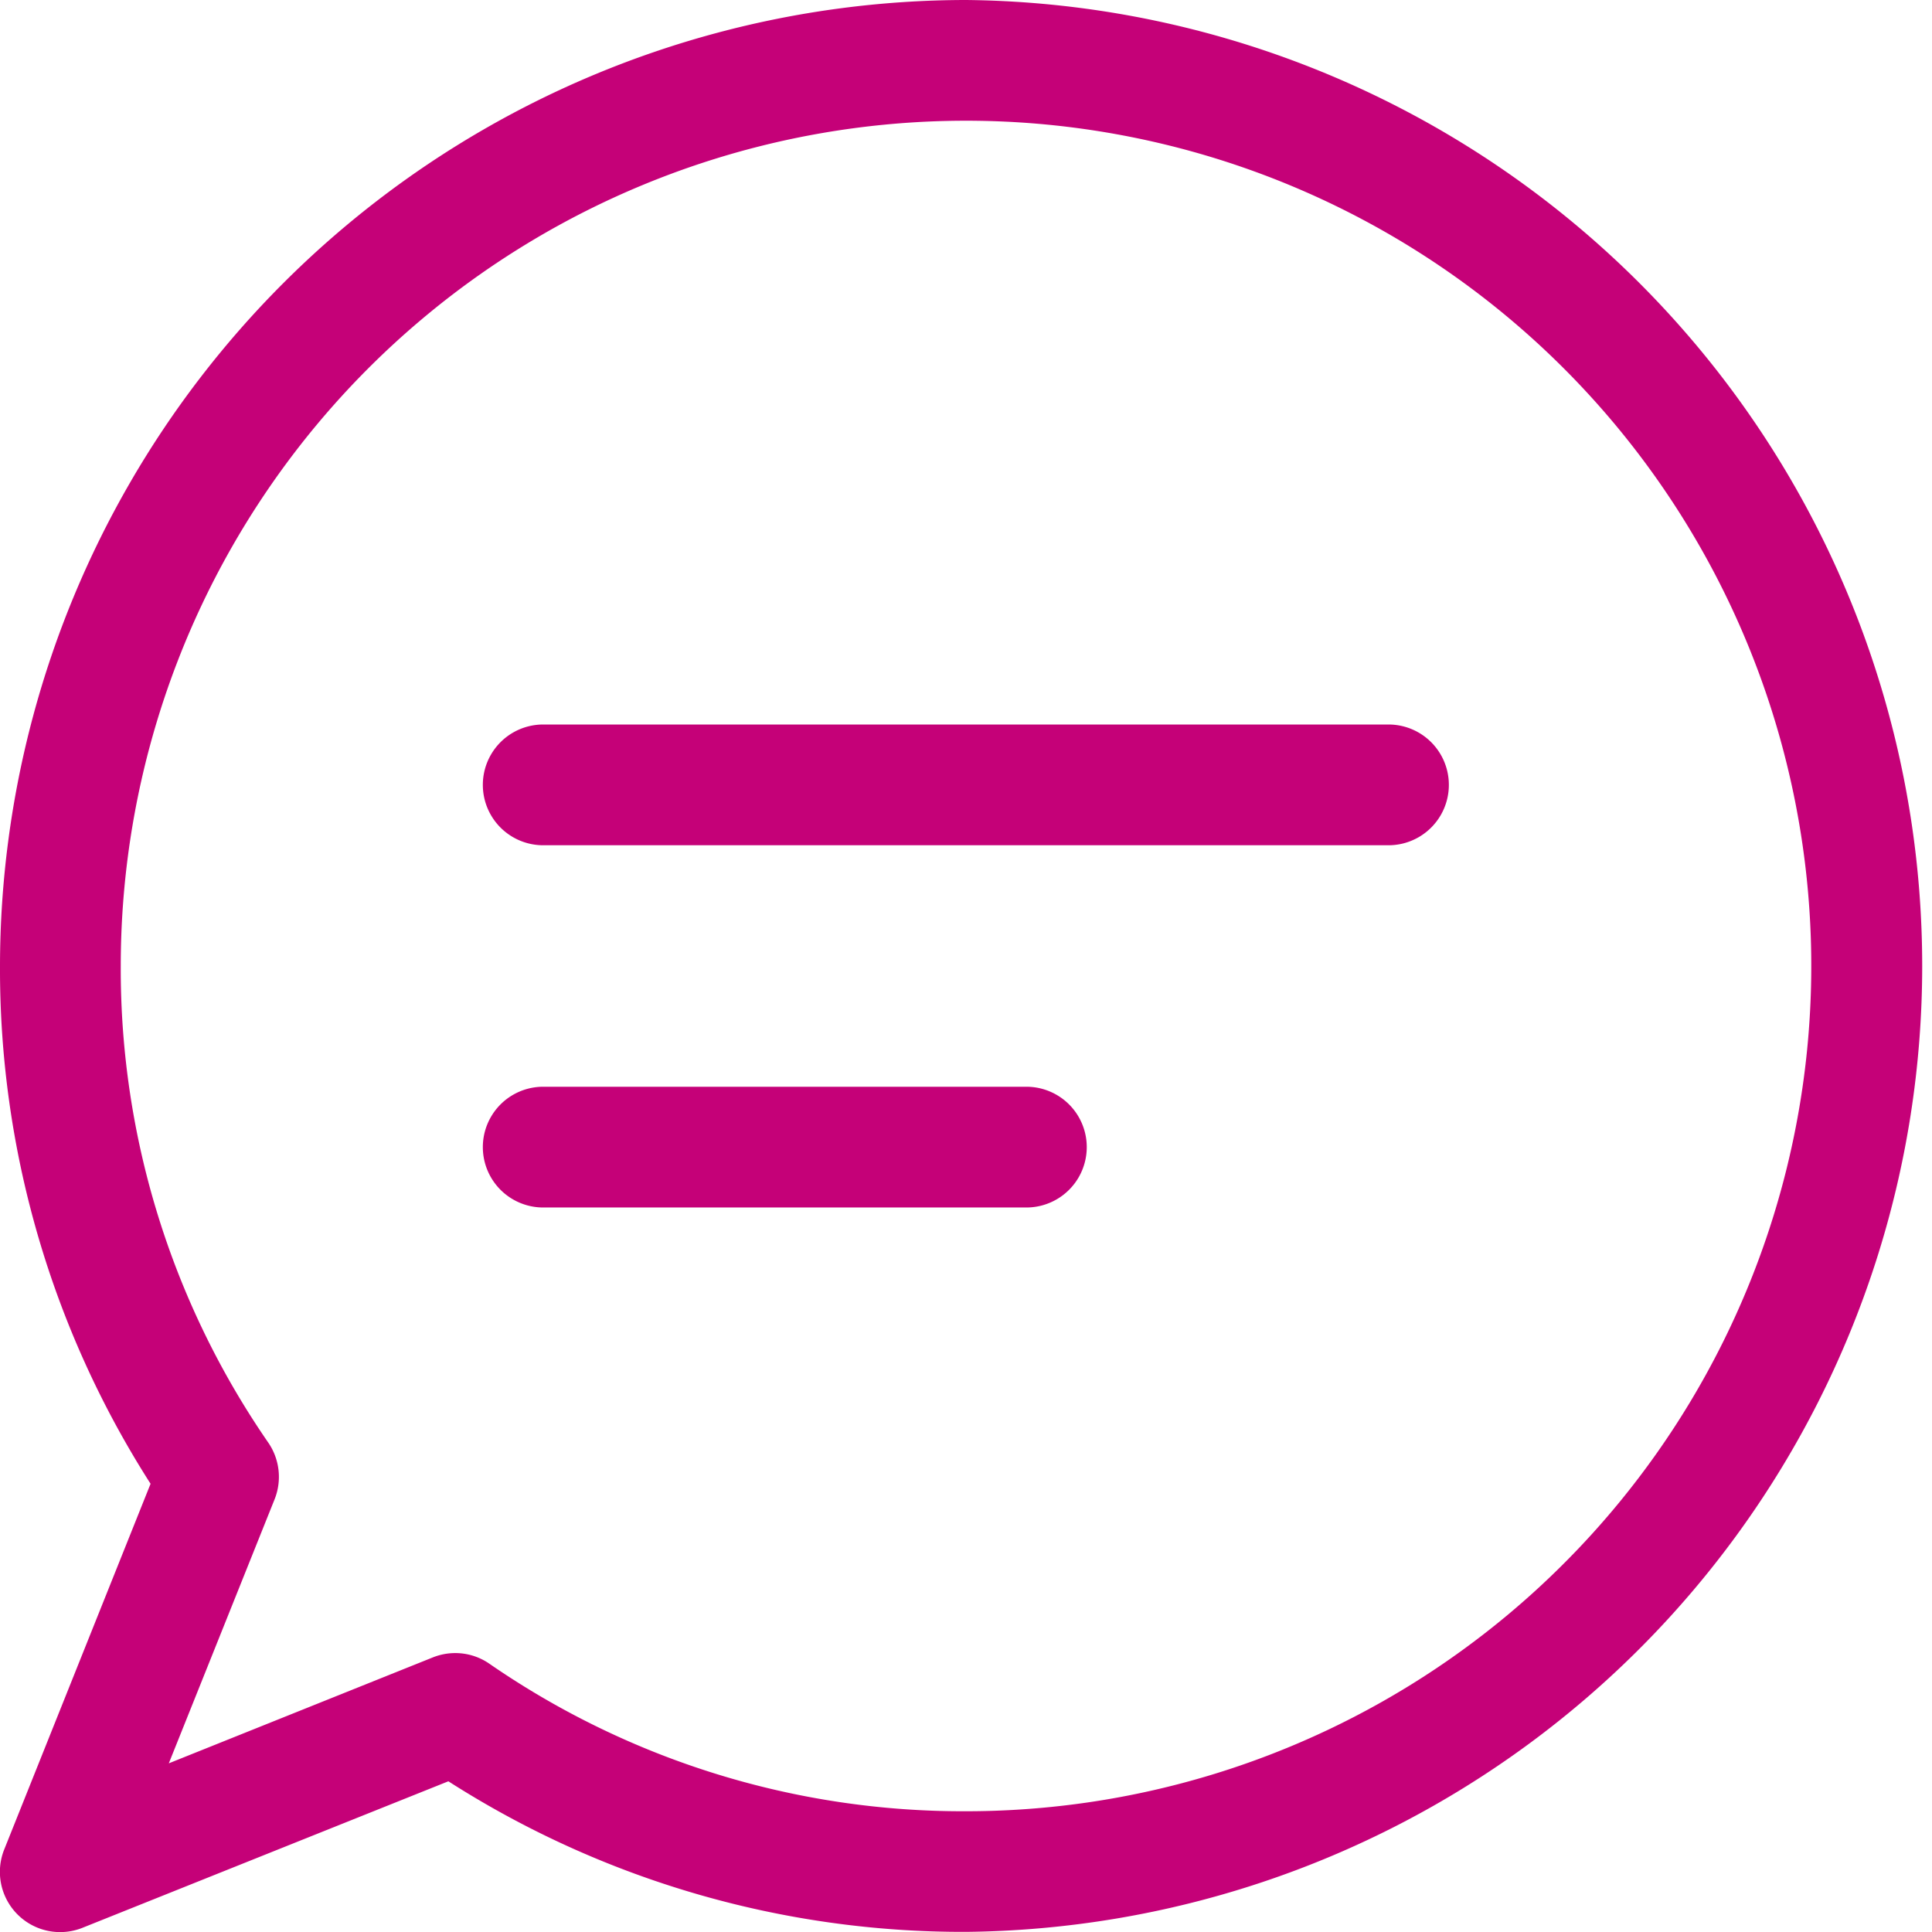
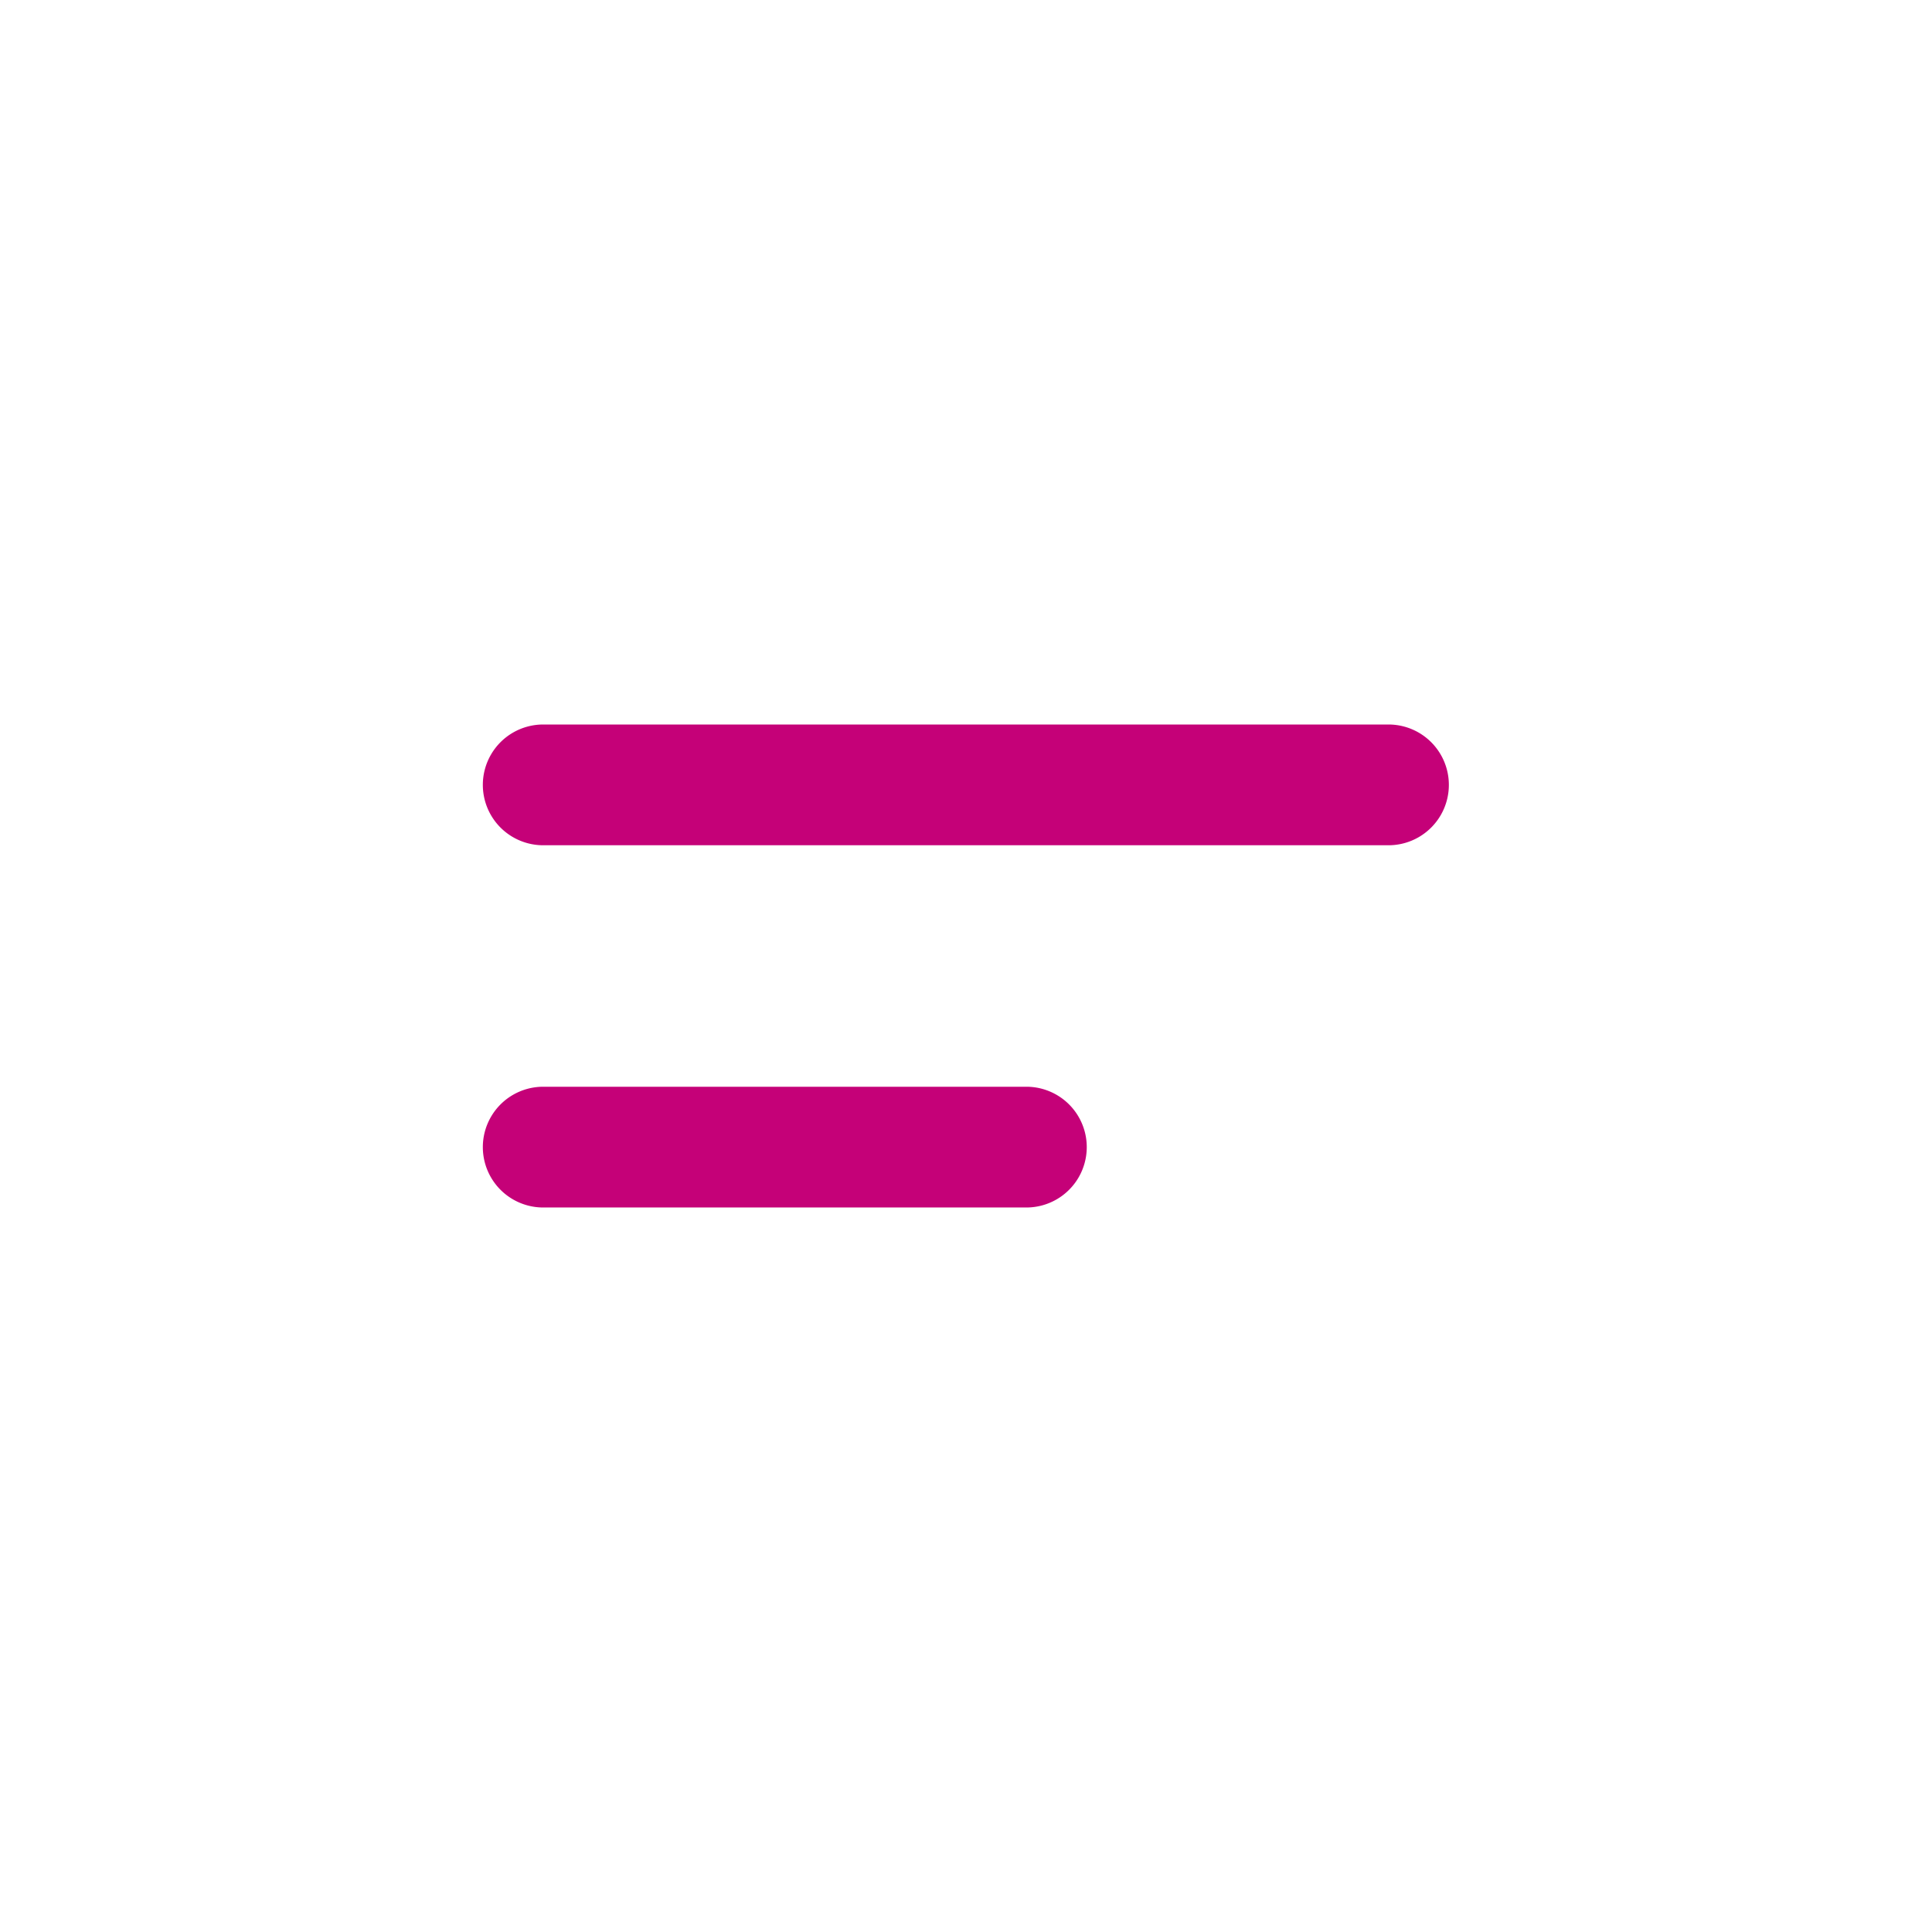
<svg xmlns="http://www.w3.org/2000/svg" width="57.741" height="57.741">
  <defs>
    <style>.a{fill:#c50178}</style>
  </defs>
-   <path class="a" d="M28.87 0A28.9 28.9 0 000 28.87a28.526 28.526 0 004.5 15.475L.13 55.265a1.8 1.8 0 002.346 2.346L13.4 53.237a28.526 28.526 0 0015.475 4.5A28.87 28.87 0 0028.87 0zm0 54.132a24.905 24.905 0 01-14.24-4.406 1.786 1.786 0 00-1.025-.321 1.805 1.805 0 00-.671.13L5.045 52.7l3.161-7.889a1.809 1.809 0 00-.191-1.7A24.905 24.905 0 013.609 28.87 25.262 25.262 0 1128.87 54.132z" />
  <path class="a" d="M30.675 32.479h-14.44a1.804 1.804 0 000 3.609h14.44a1.804 1.804 0 000-3.609zm10.826-10.826H16.235a1.804 1.804 0 000 3.609h25.262a1.804 1.804 0 000-3.609z" />
</svg>